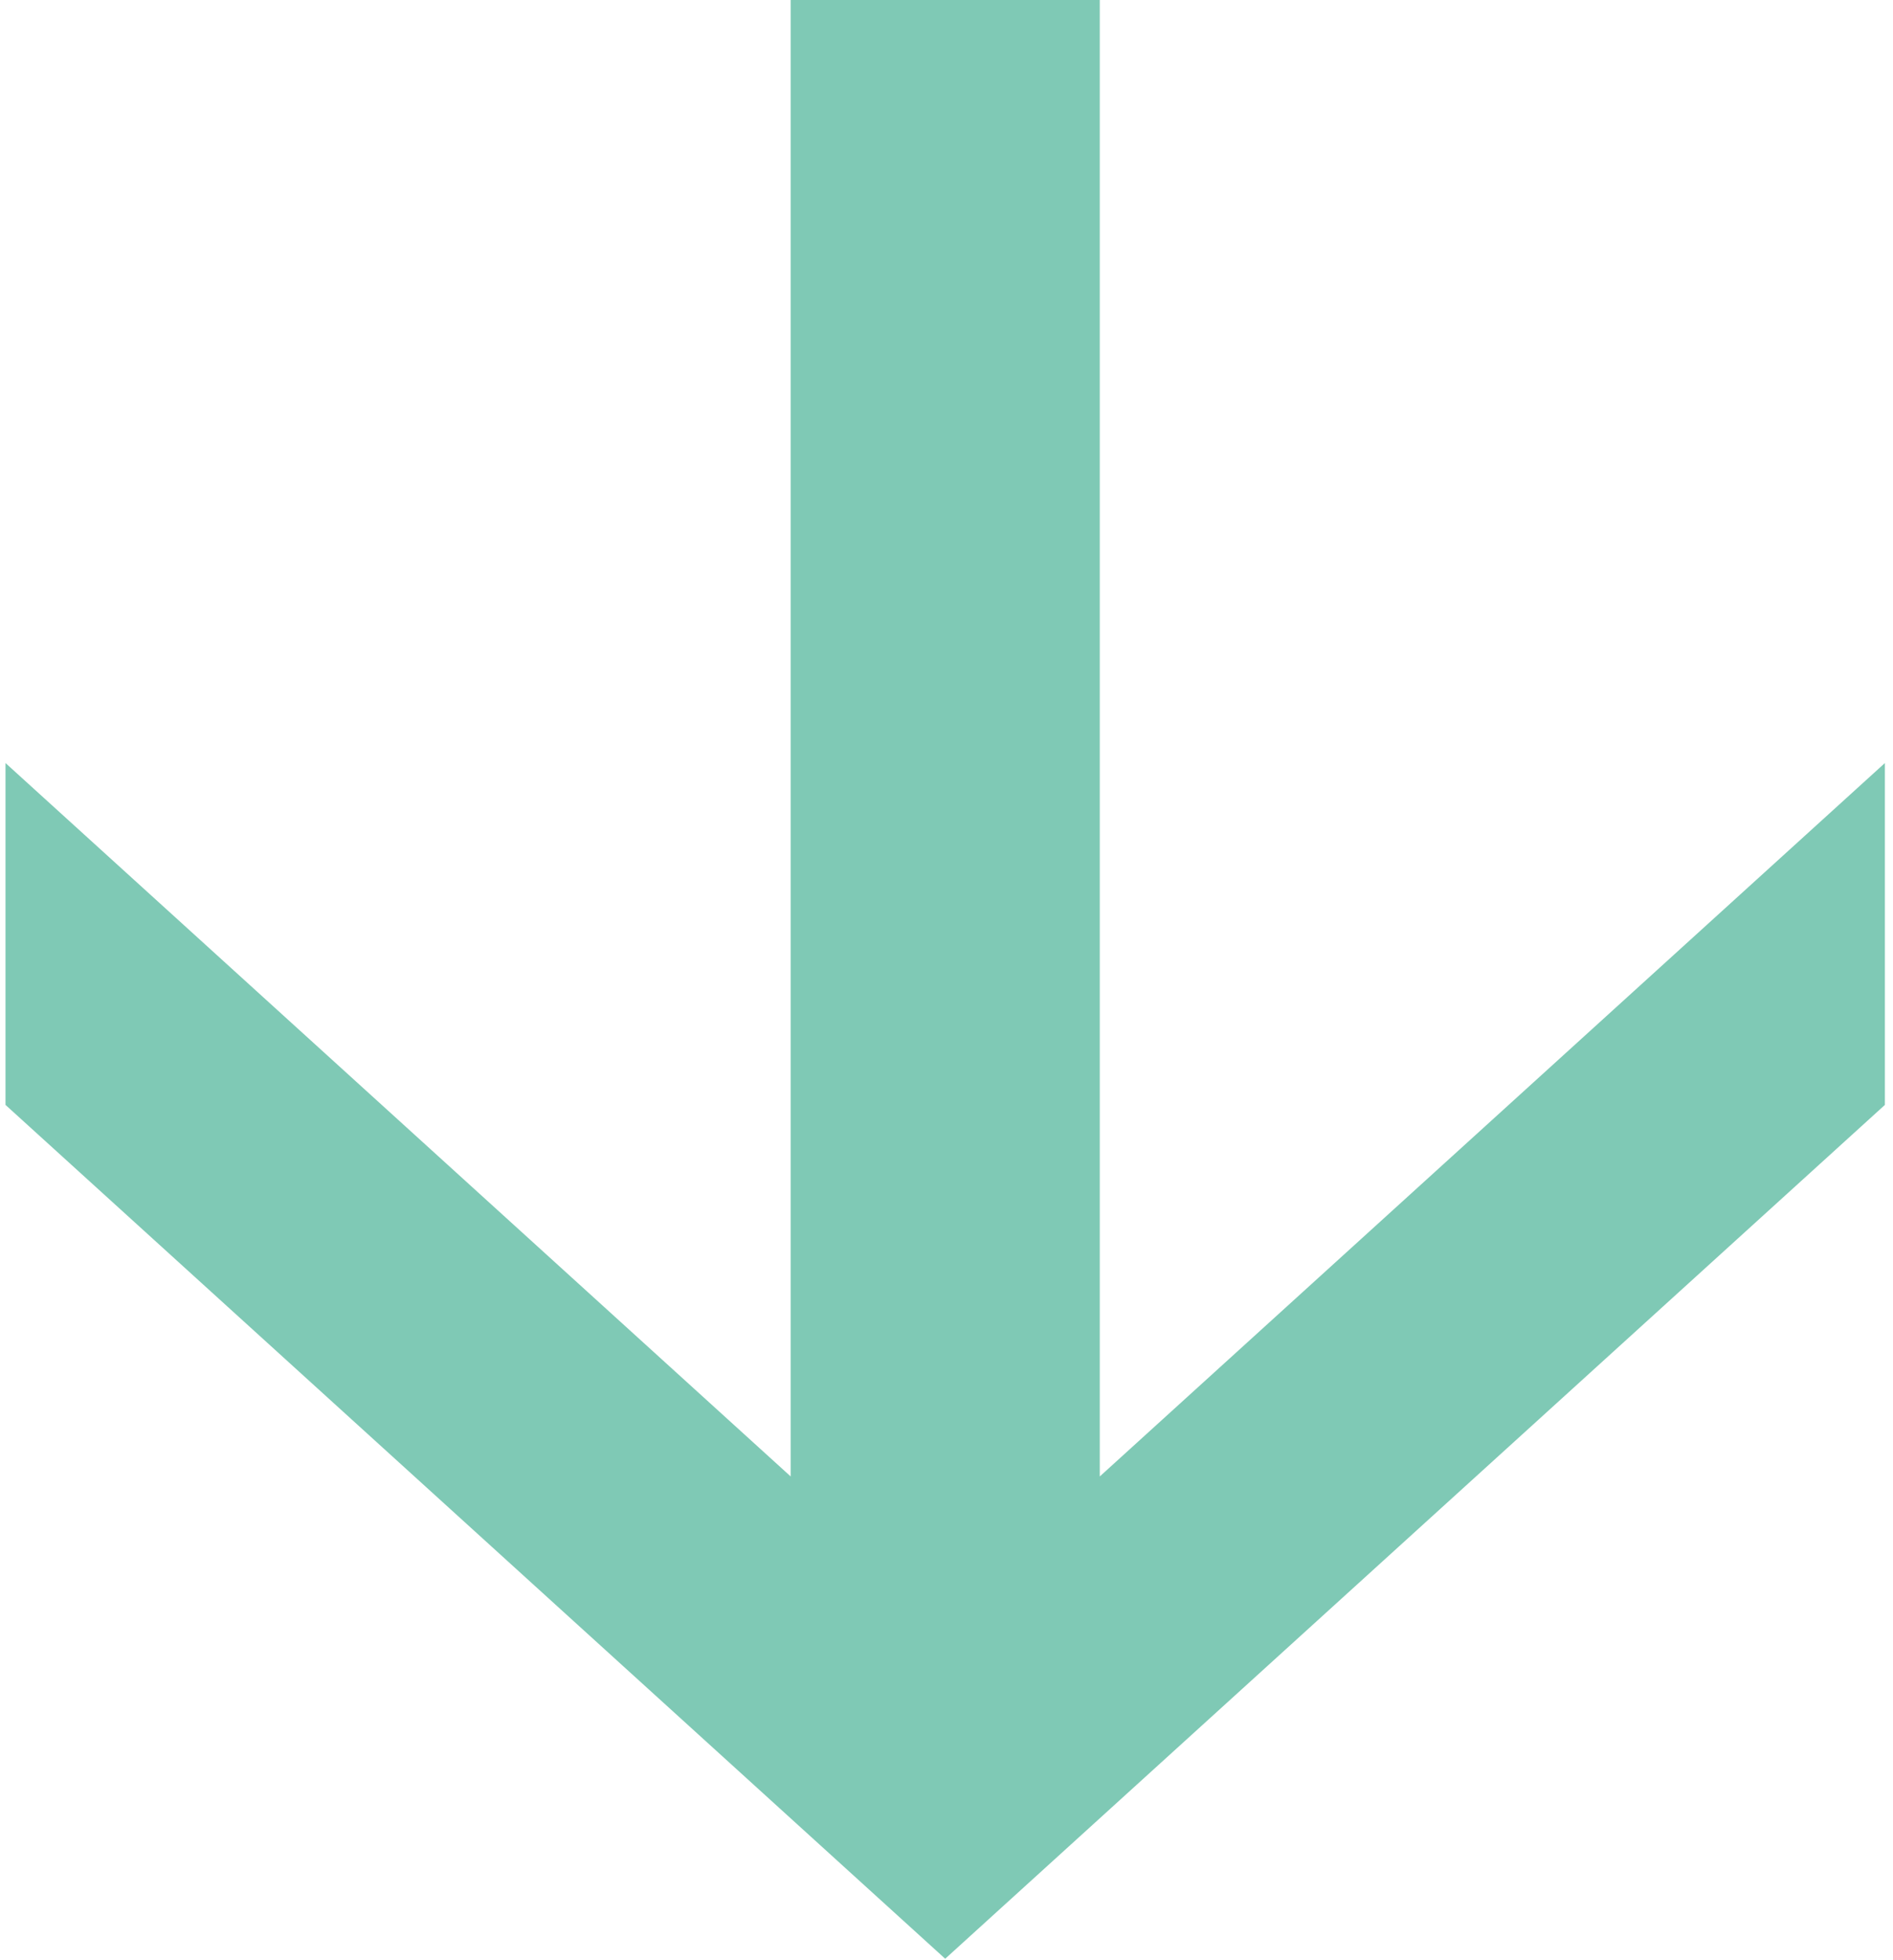
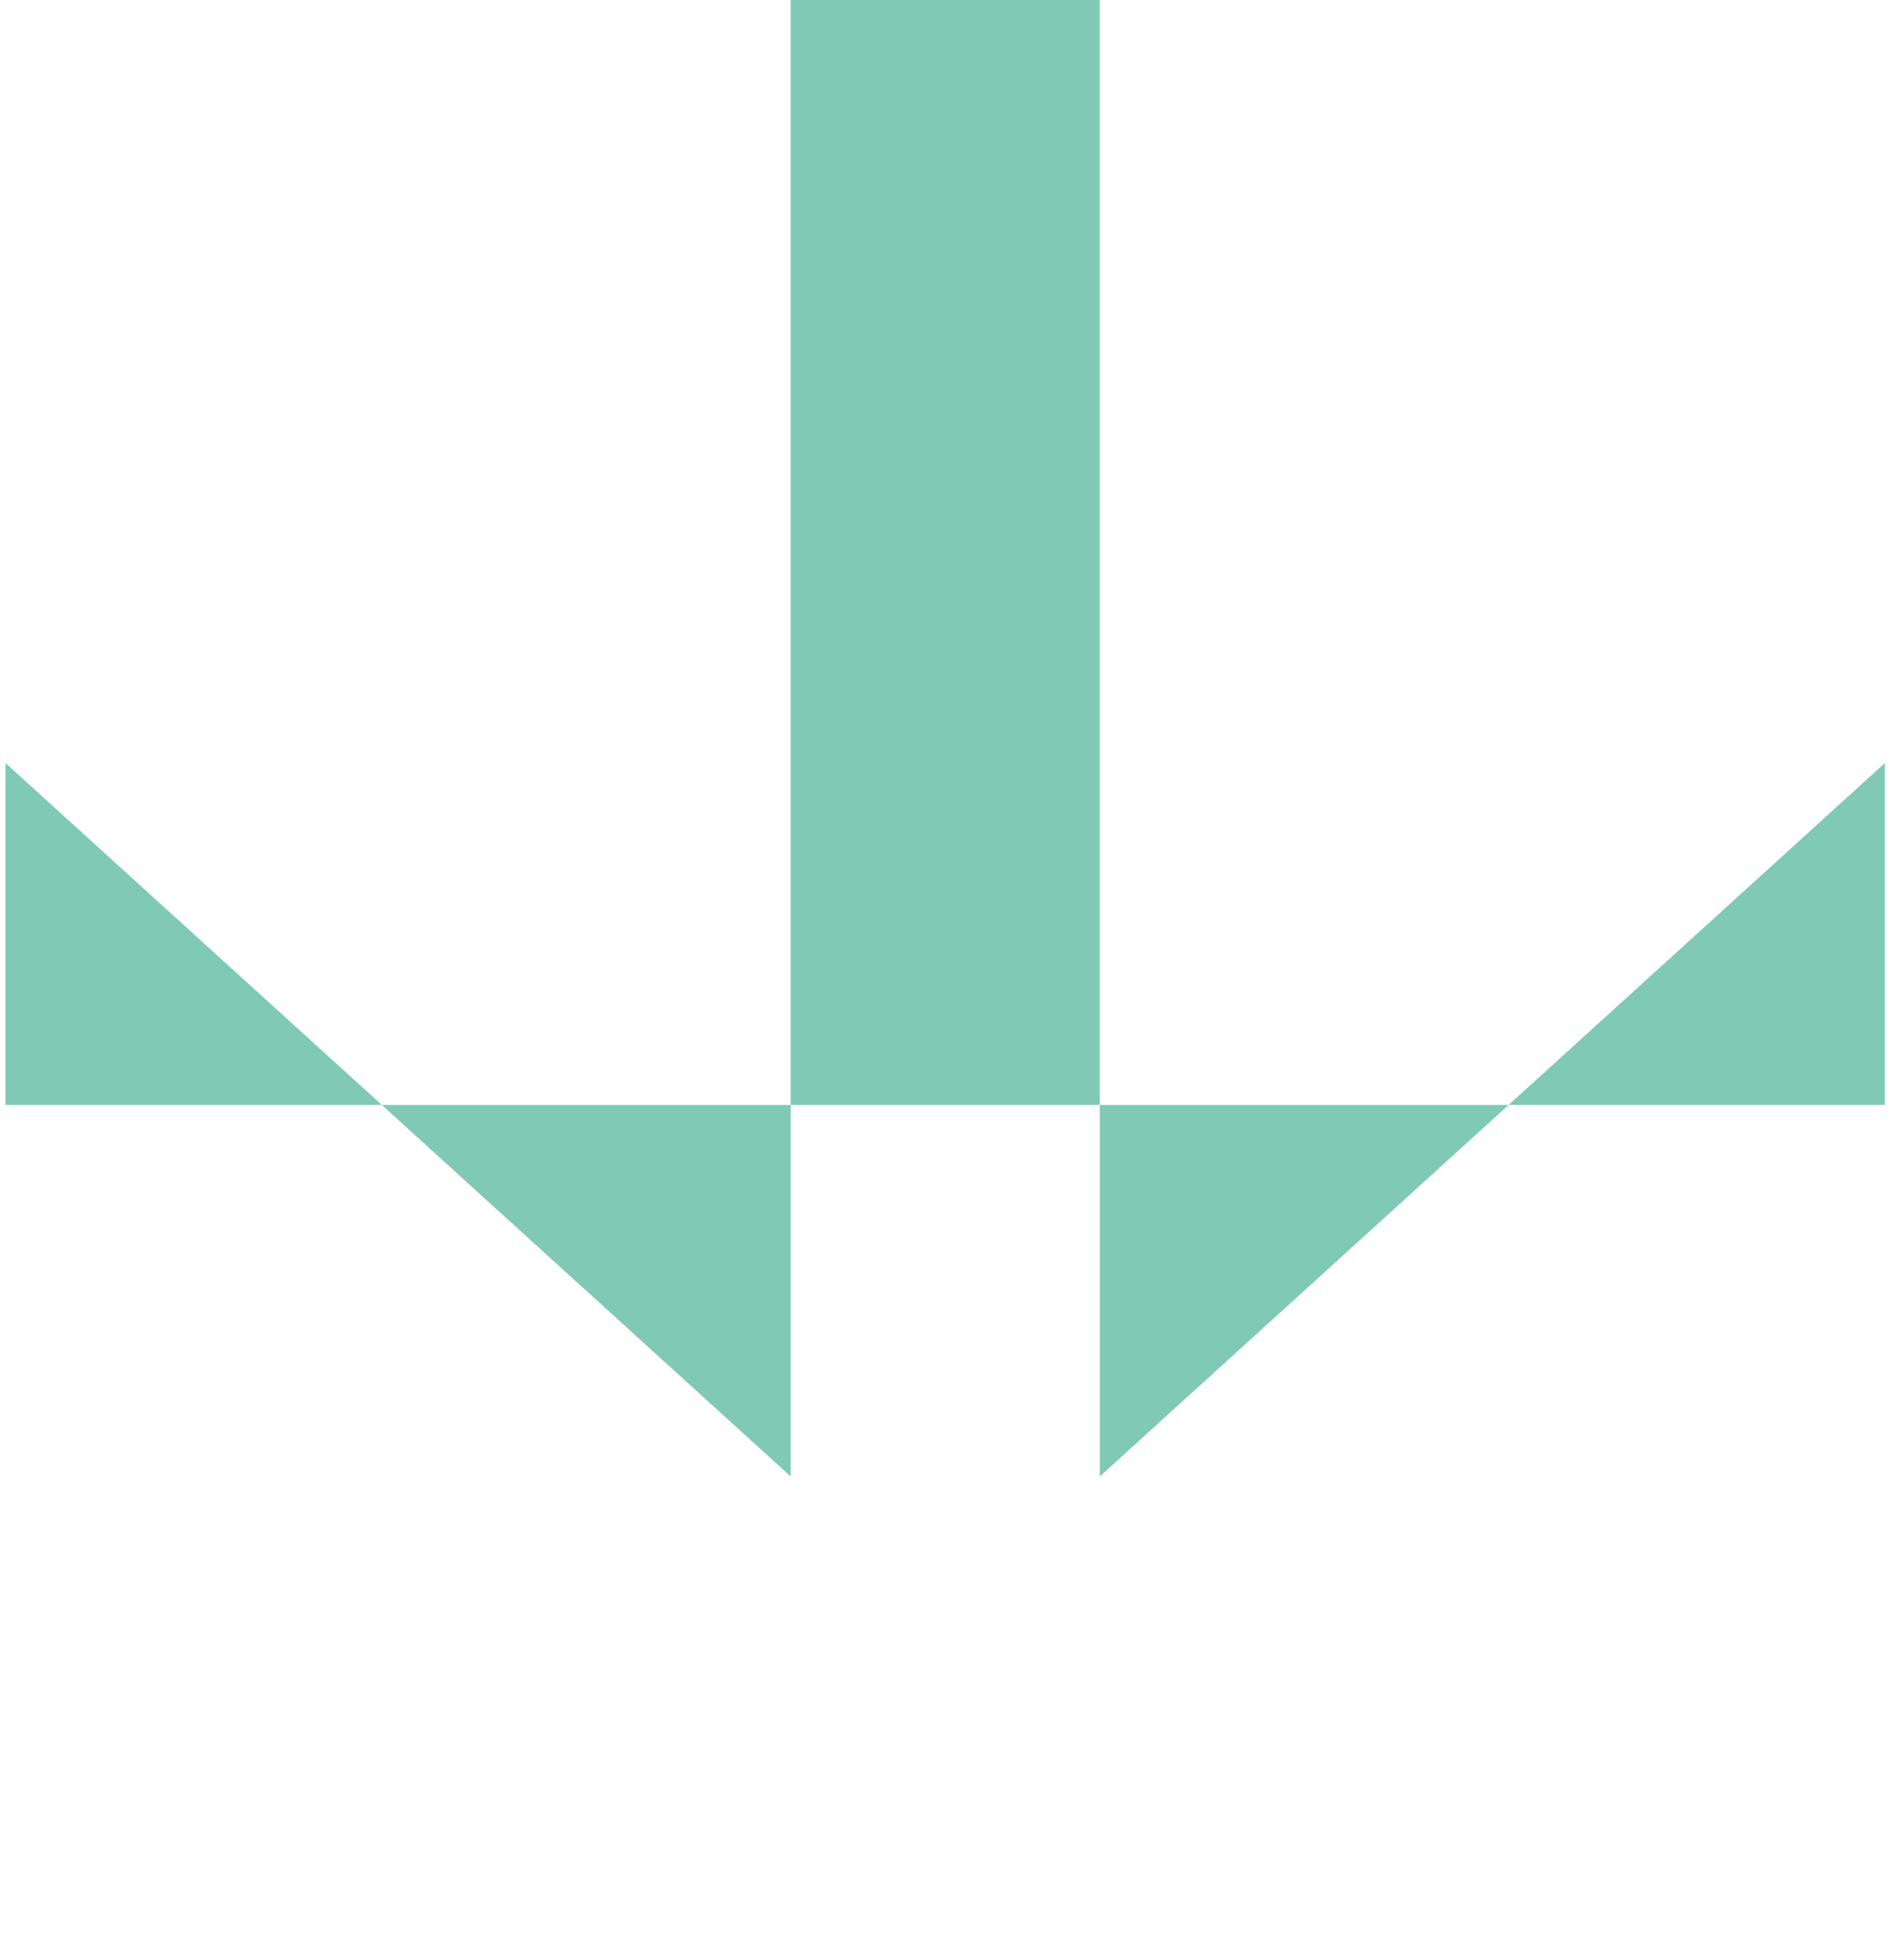
<svg xmlns="http://www.w3.org/2000/svg" width="86" height="89" viewBox="0 0 171 178" fill-rule="evenodd" clip-rule="evenodd" stroke-linejoin="round" stroke-miterlimit="2">
-   <path d="M170.763 100.336l-85.381 77.536L0 100.336V69.291l71.342 64.784V0h28.085v134.075l71.336-64.784v31.045z" fill="#7fc9b5" fill-rule="nonzero" />
+   <path d="M170.763 100.336L0 100.336V69.291l71.342 64.784V0h28.085v134.075l71.336-64.784v31.045z" fill="#7fc9b5" fill-rule="nonzero" />
</svg>